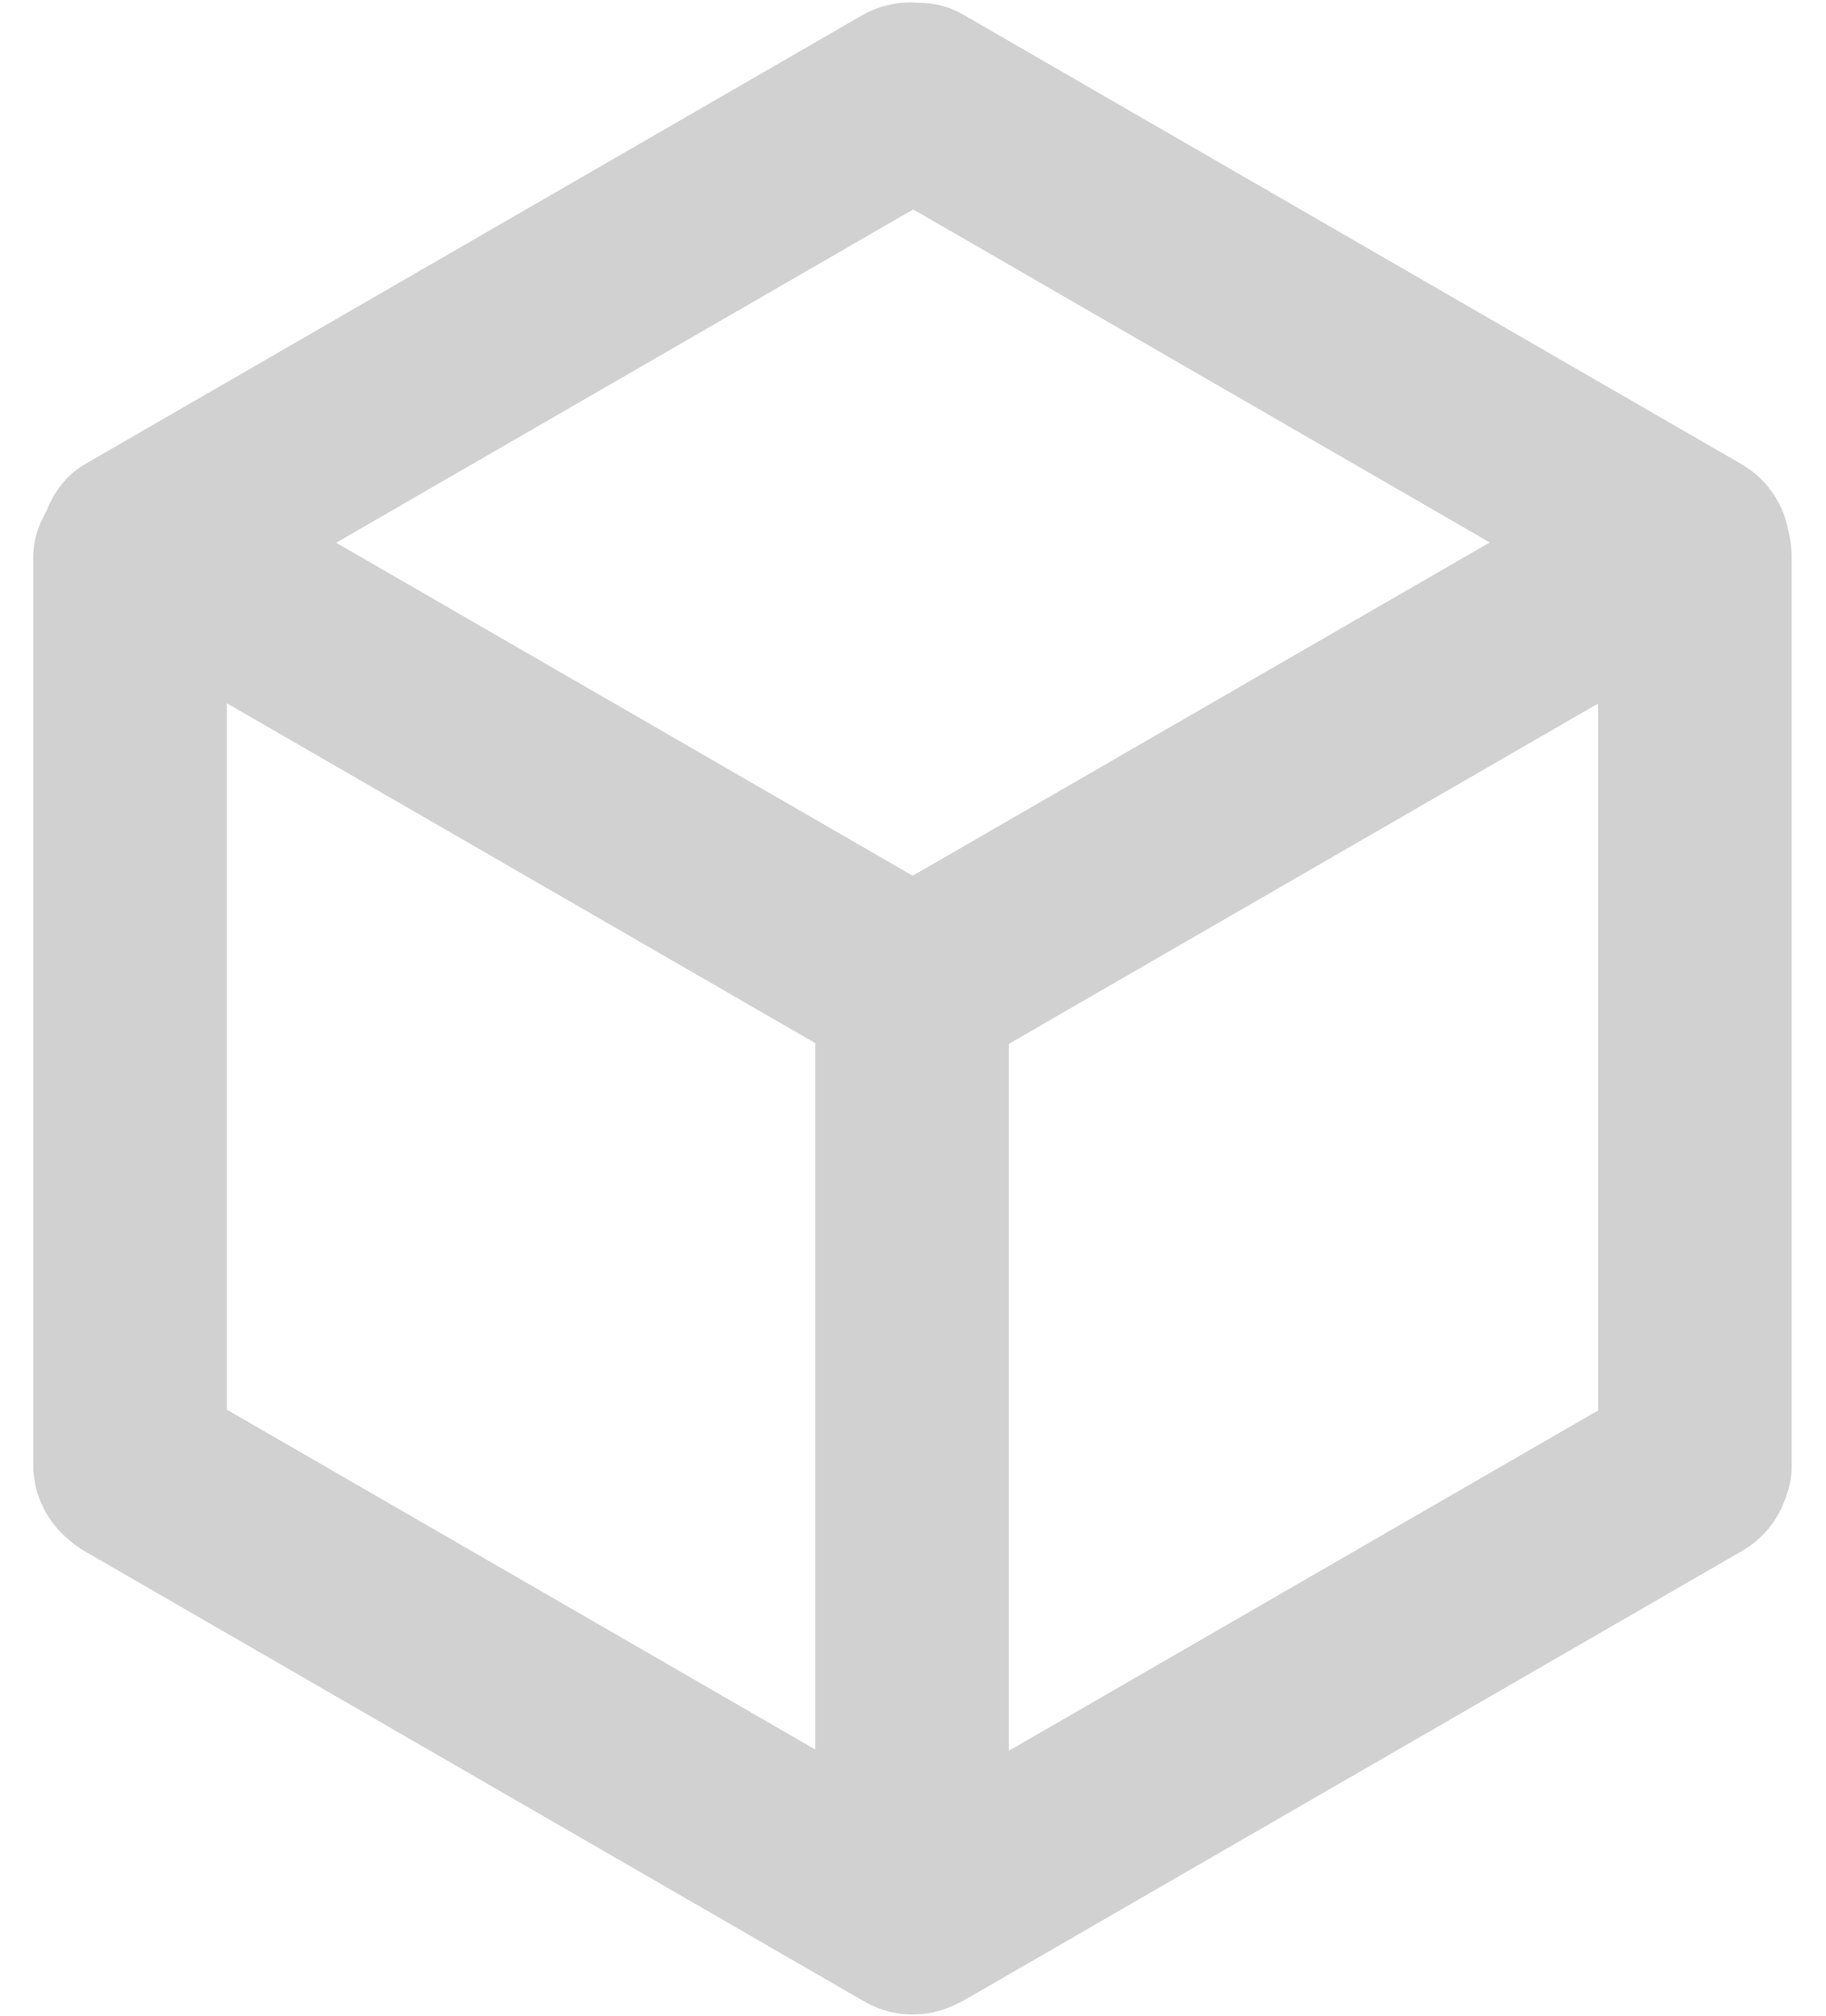
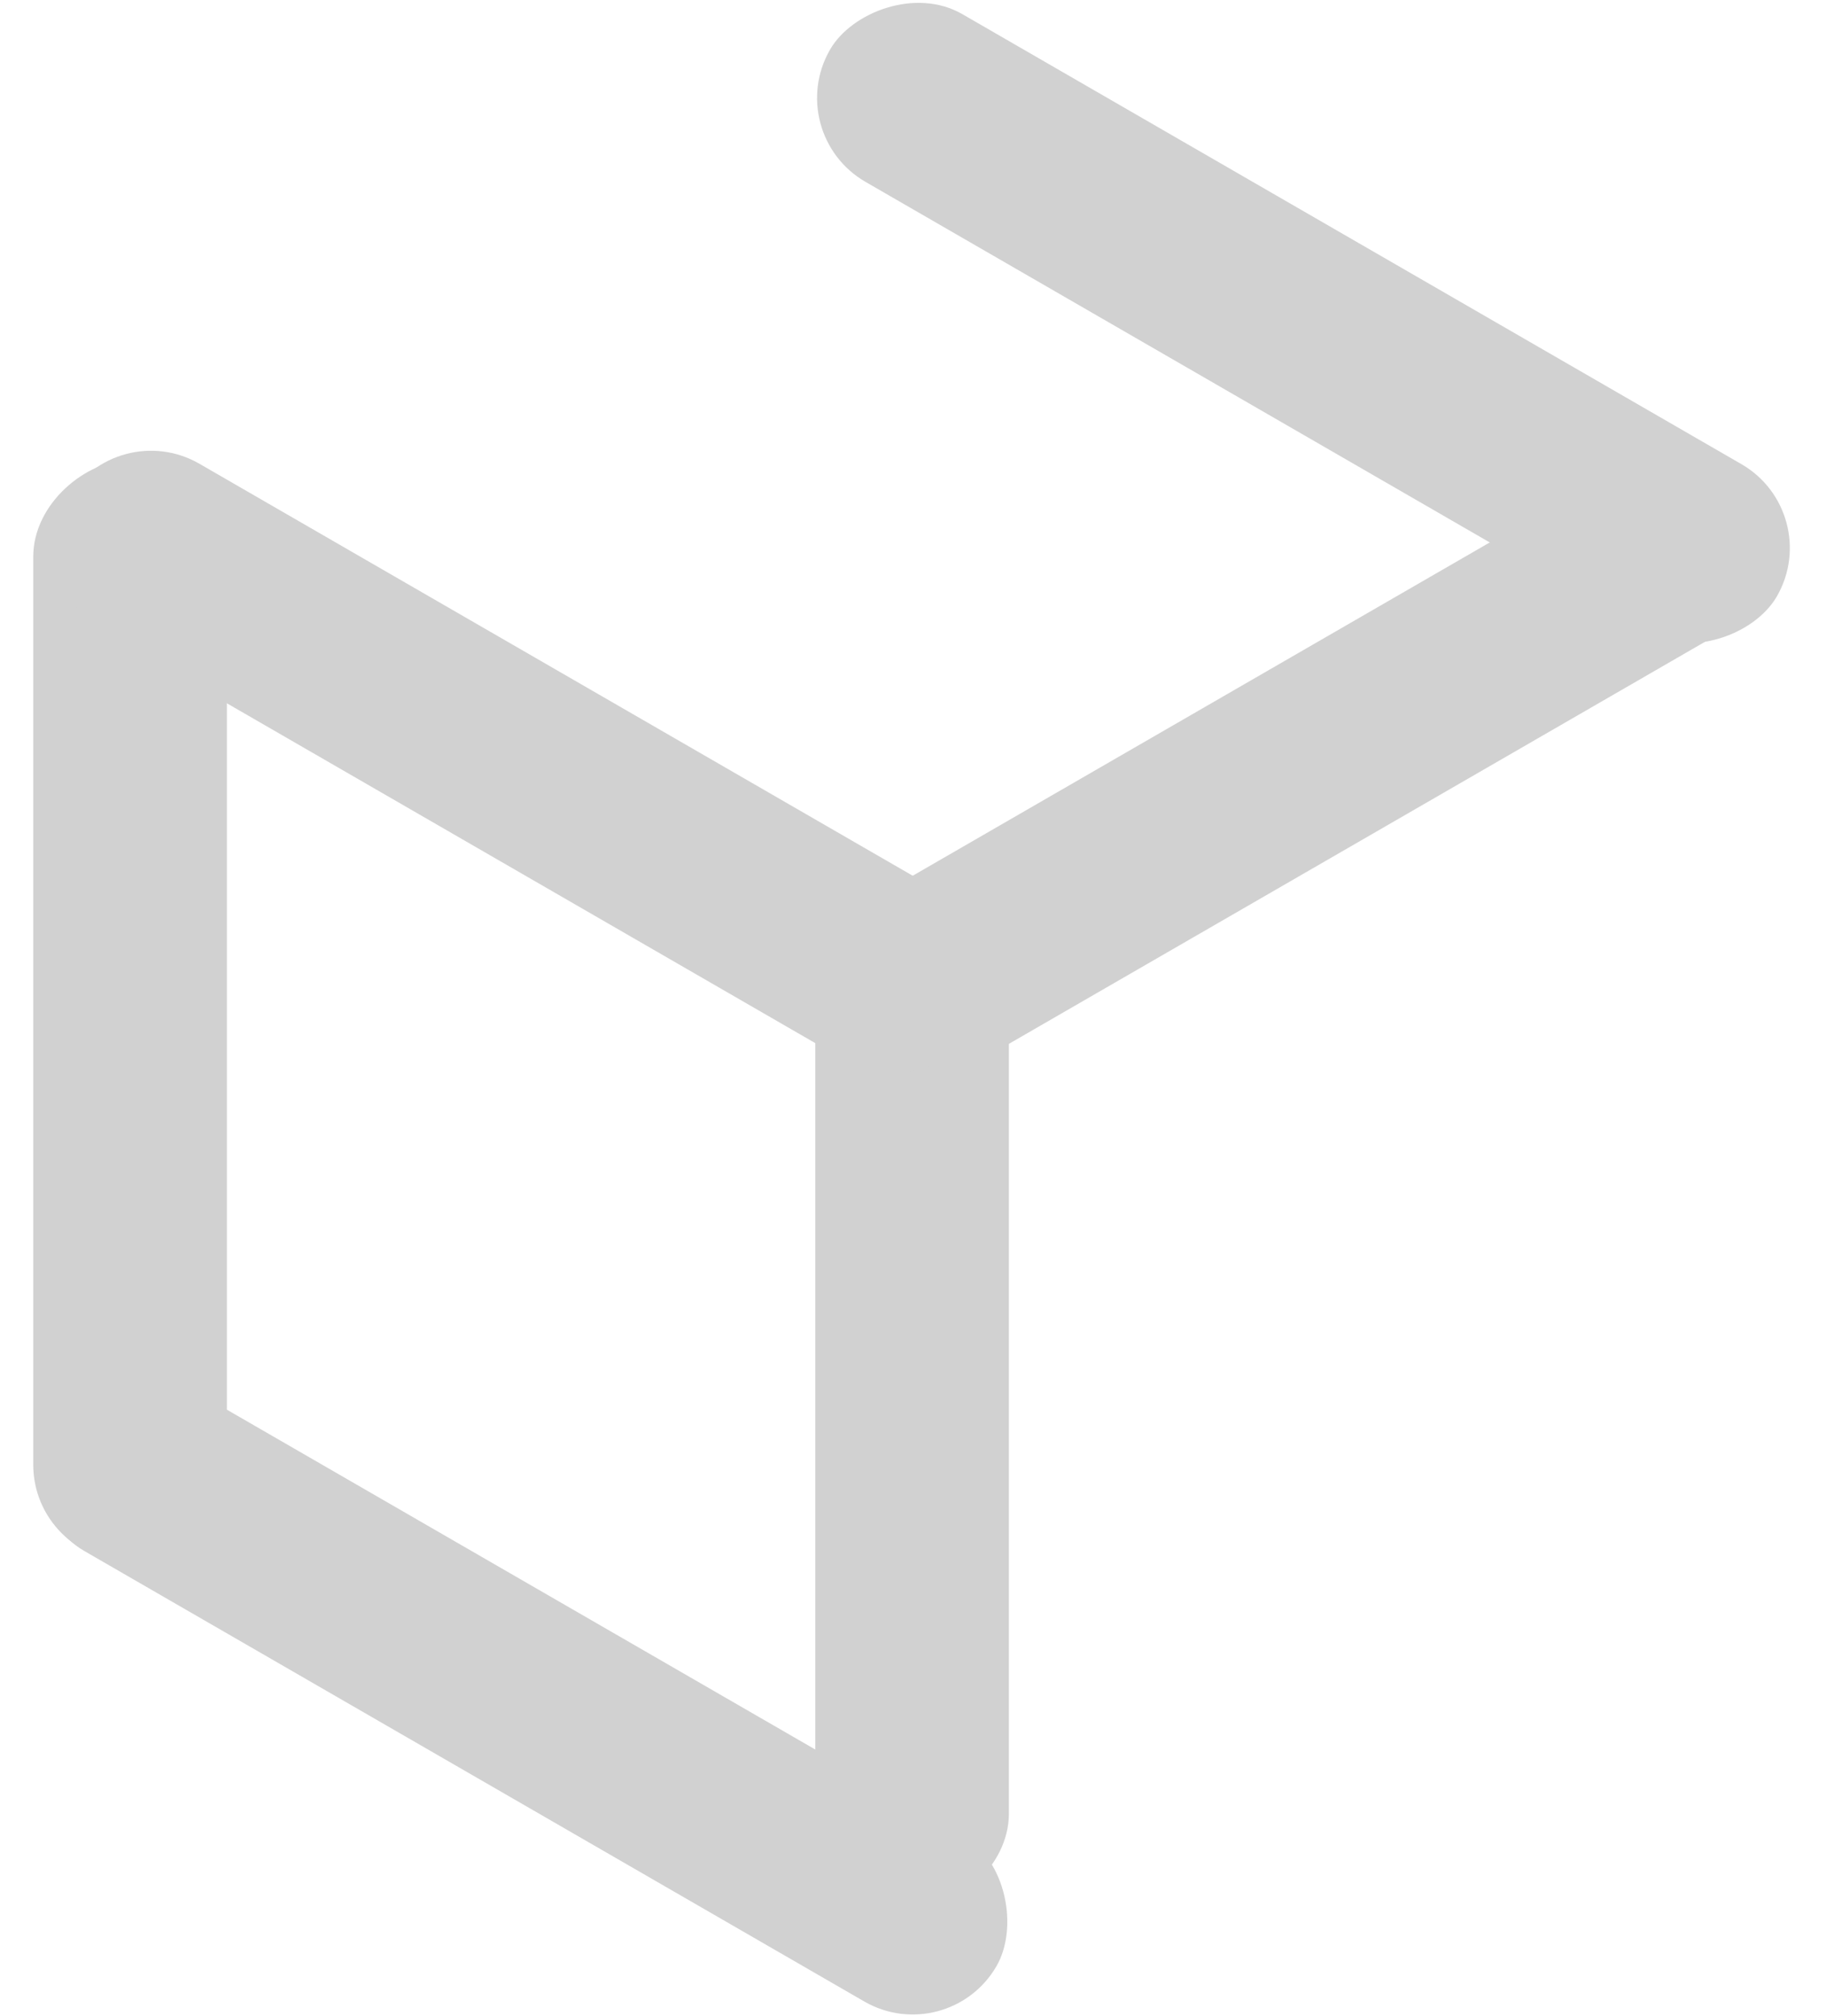
<svg xmlns="http://www.w3.org/2000/svg" width="29" height="32" viewBox="0 0 29 32" fill="none">
  <g clip-path="url(#clip0_2681_9043)">
    <rect x="16.023" y="14.953" width="15.374" height="3.075" rx="1.537" transform="rotate(90 16.023 14.953)" fill="#D1D1D1" />
    <rect x="28.697" y="9.254" width="16.525" height="3.075" rx="1.537" transform="rotate(150 28.697 9.254)" fill="#D1D1D1" />
-     <rect x="29" y="23.852" width="17.281" height="3.075" rx="1.537" transform="rotate(150 29 23.852)" fill="#D1D1D1" />
    <rect width="17.363" height="3.075" rx="1.537" transform="matrix(-0.866 -0.5 -0.5 0.866 28.988 8.137)" fill="#D1D1D1" />
-     <rect x="28.455" y="7.301" width="17.52" height="3.075" rx="1.537" transform="rotate(90 28.455 7.301)" fill="#D1D1D1" />
    <rect x="3.603" y="7.301" width="17.488" height="3.075" rx="1.537" transform="rotate(90 3.603 7.301)" fill="#D1D1D1" />
    <rect x="14.746" y="17.598" width="16.683" height="3.075" rx="1.537" transform="rotate(-150 14.746 17.598)" fill="#D1D1D1" />
    <rect x="15.058" y="32.543" width="17.385" height="3.075" rx="1.537" transform="rotate(-150 15.058 32.543)" fill="#D1D1D1" />
-     <rect width="17.32" height="3.075" rx="1.537" transform="matrix(-0.866 0.5 0.5 0.866 15.018 -0.523)" fill="#D1D1D1" />
  </g>
  <defs>
    <clipPath id="clip0_2681_9043">
      <rect width="29" height="32" fill="white" />
    </clipPath>
  </defs>
</svg>